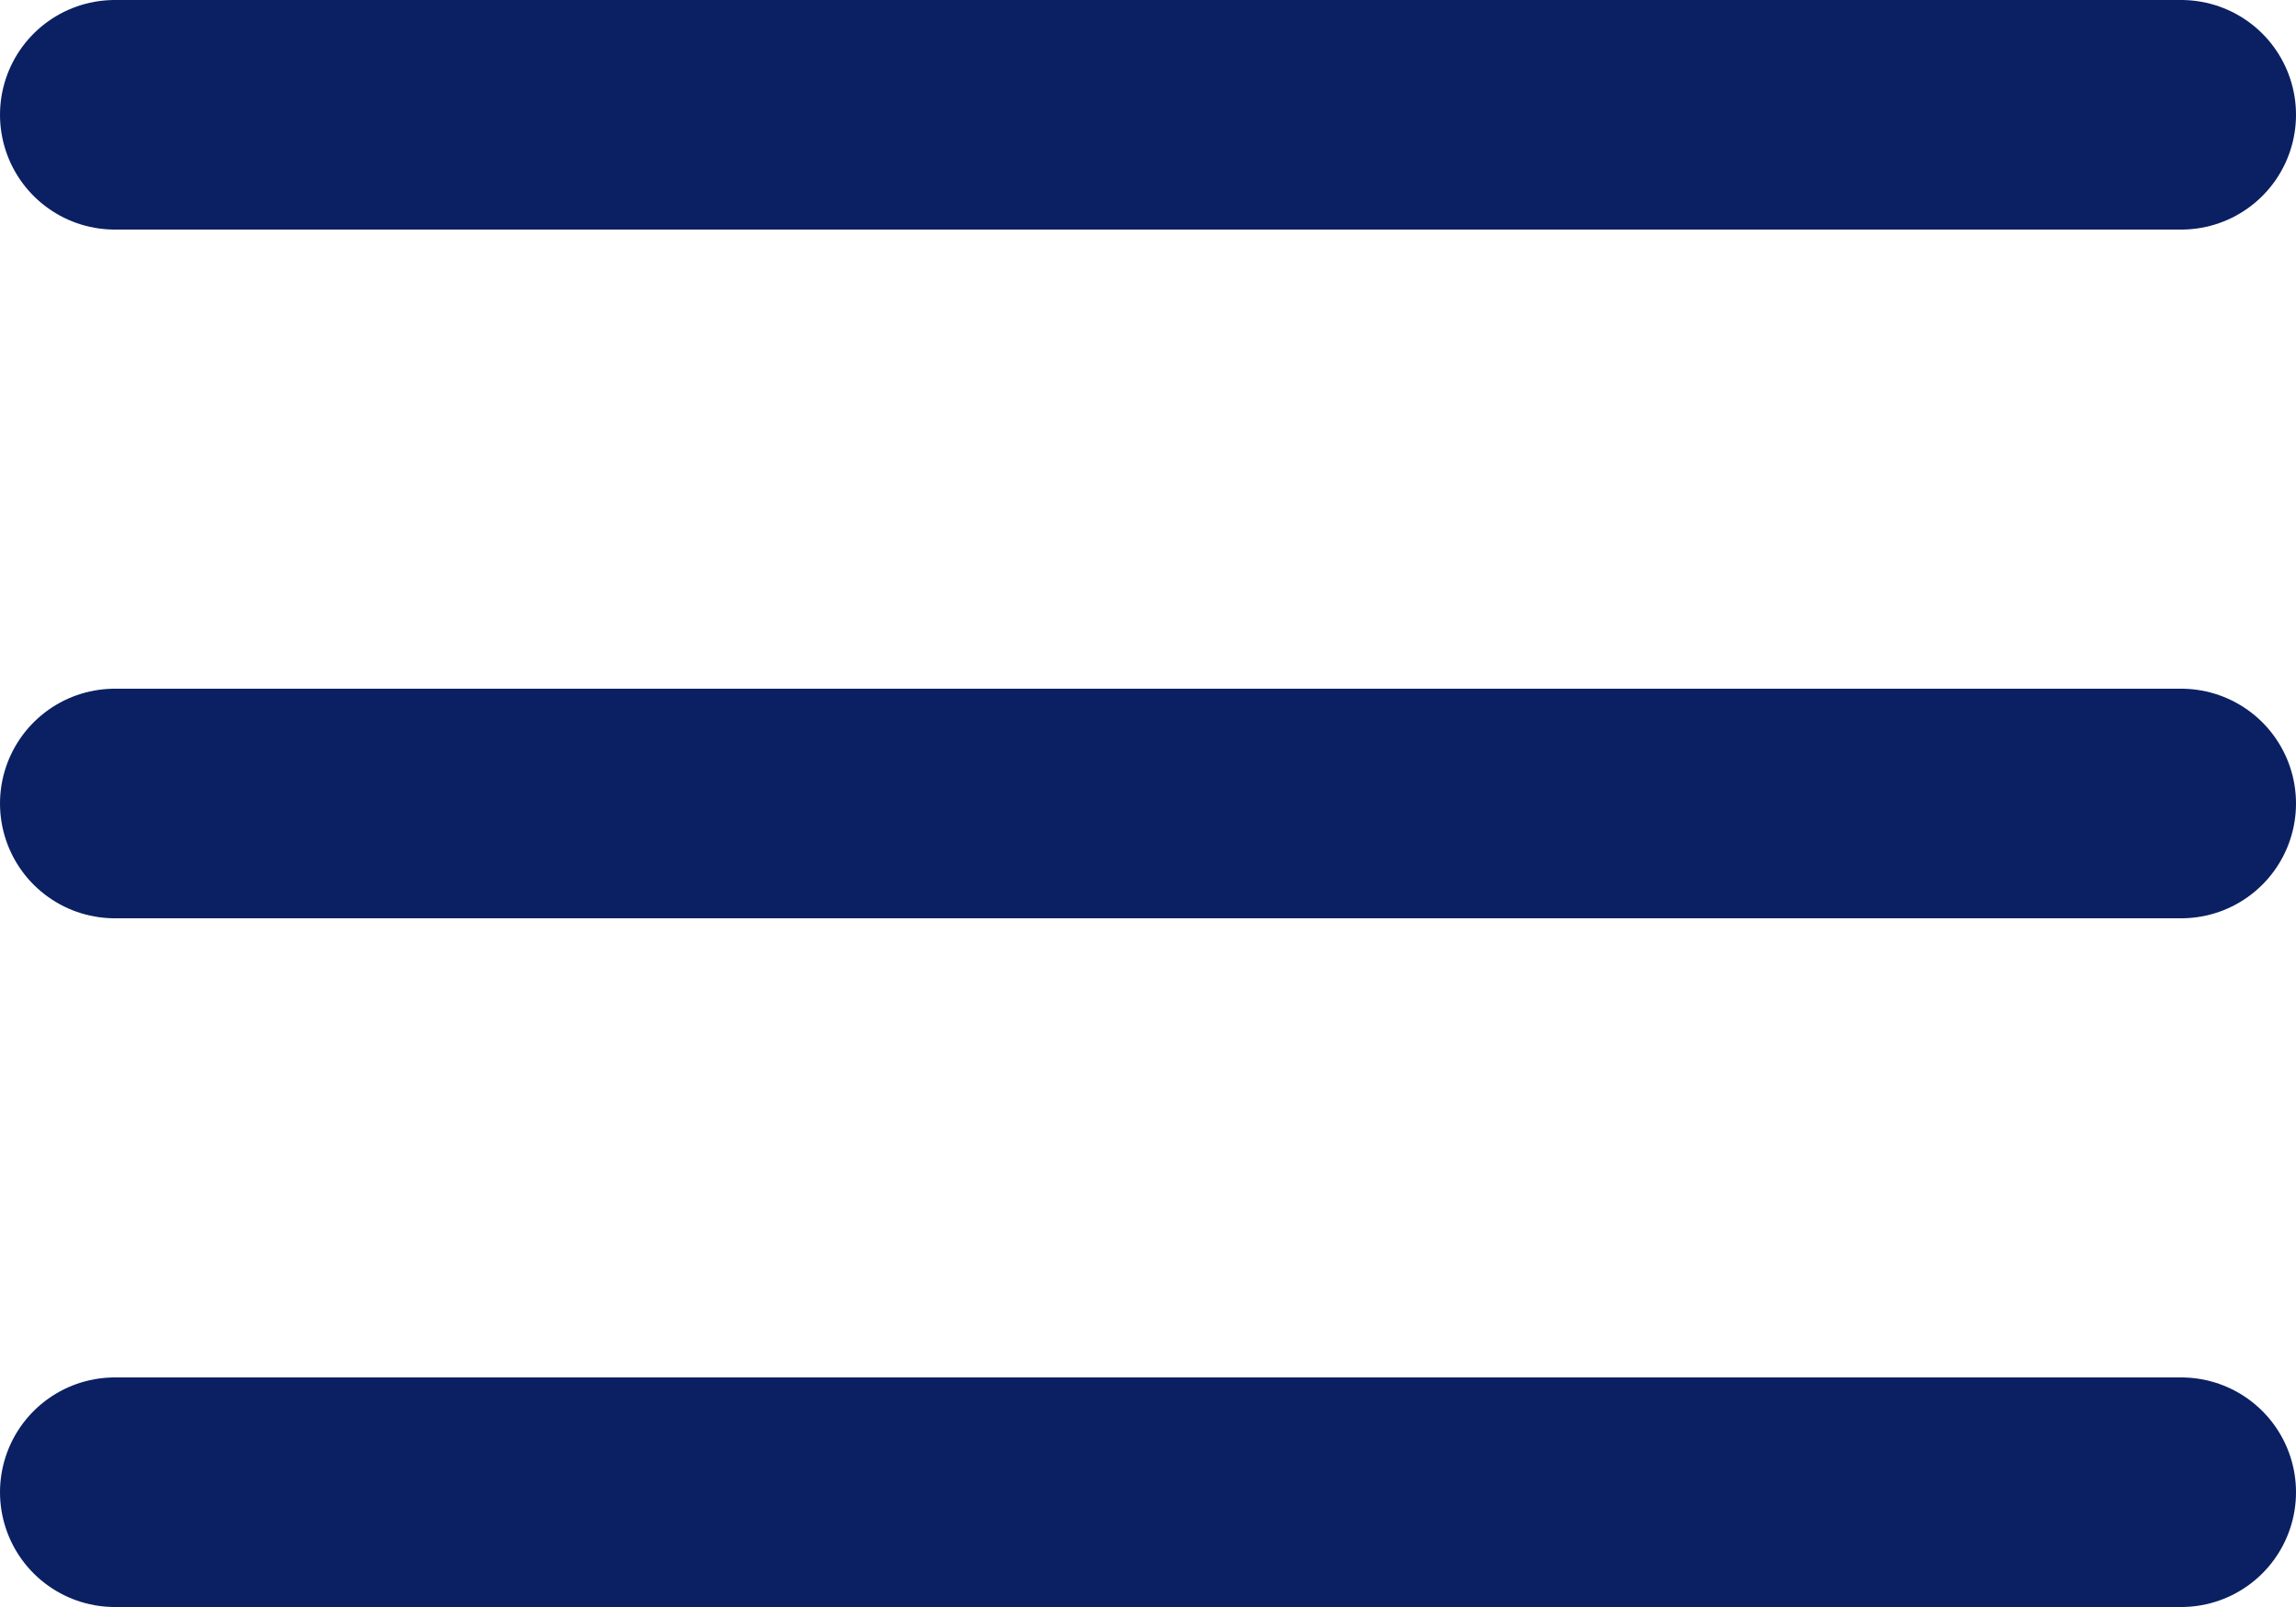
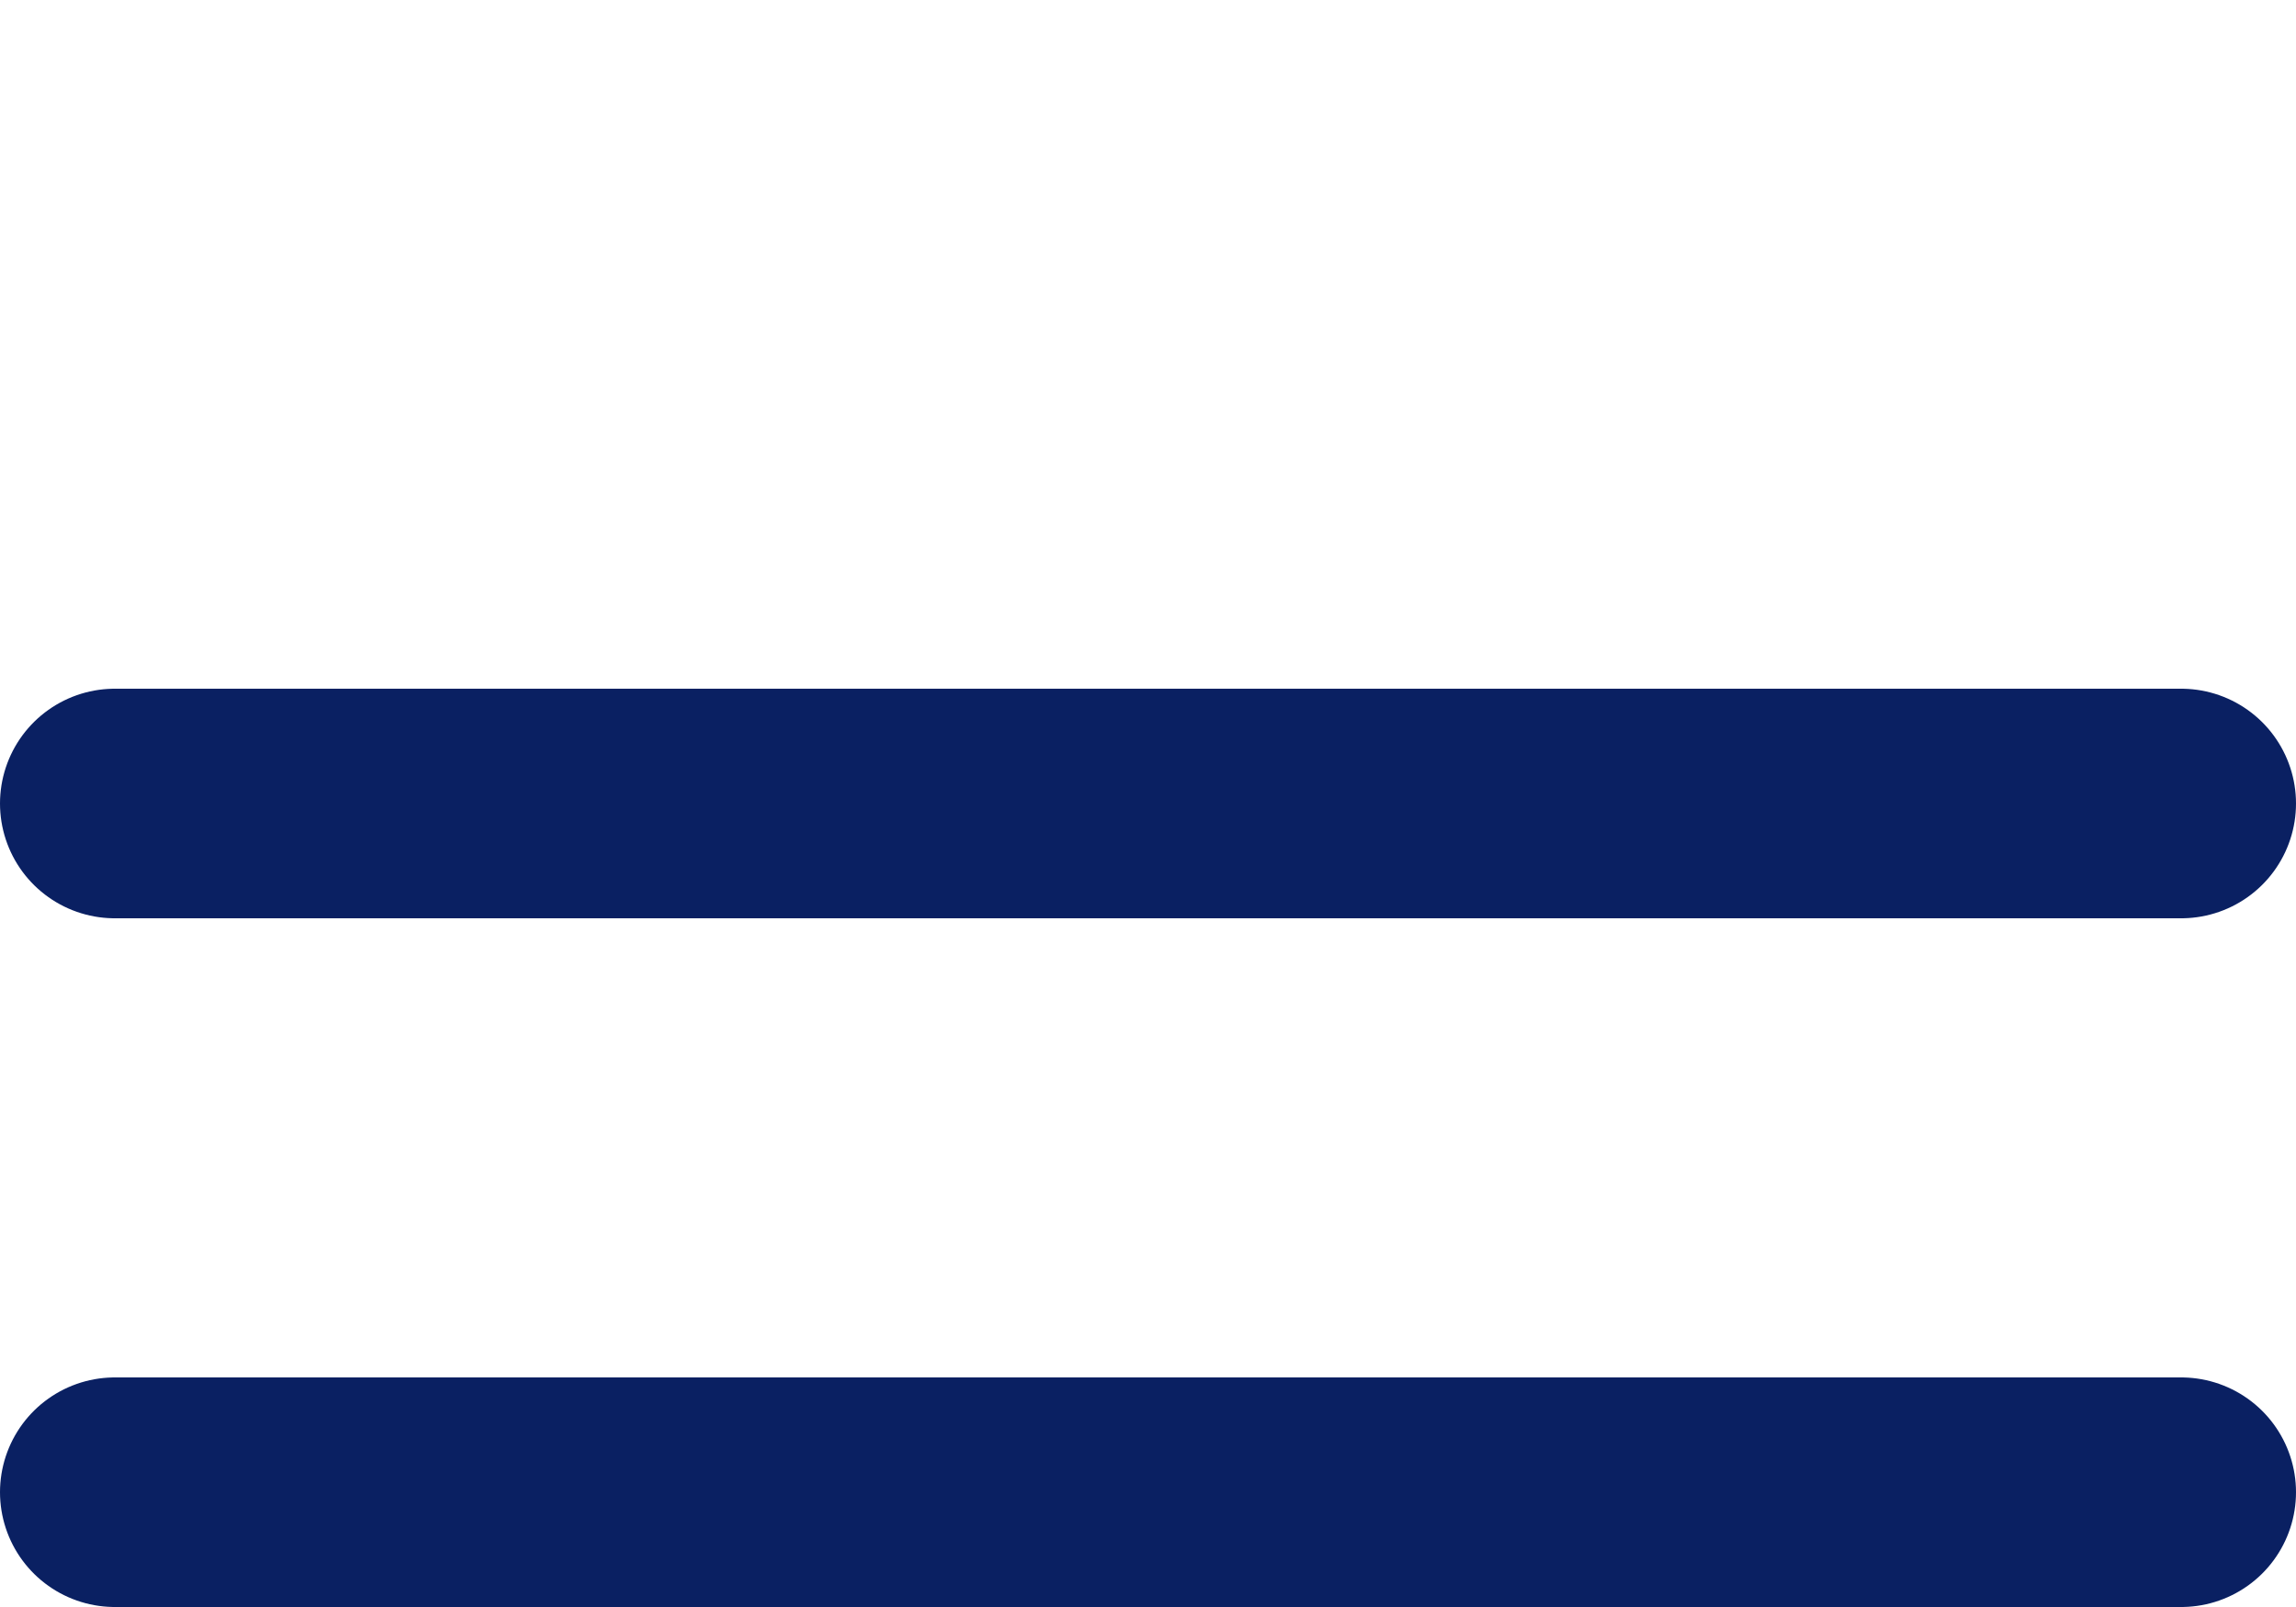
<svg xmlns="http://www.w3.org/2000/svg" width="20" height="14" viewBox="0 0 20 14" fill="none">
  <path d="M1 7H19" stroke="#0A2062" stroke-width="2" stroke-linecap="round" stroke-linejoin="round" />
-   <path d="M1 1H19" stroke="#0A2062" stroke-width="2" stroke-linecap="round" stroke-linejoin="round" />
  <path d="M1 13H19" stroke="#0A2062" stroke-width="2" stroke-linecap="round" stroke-linejoin="round" />
</svg>